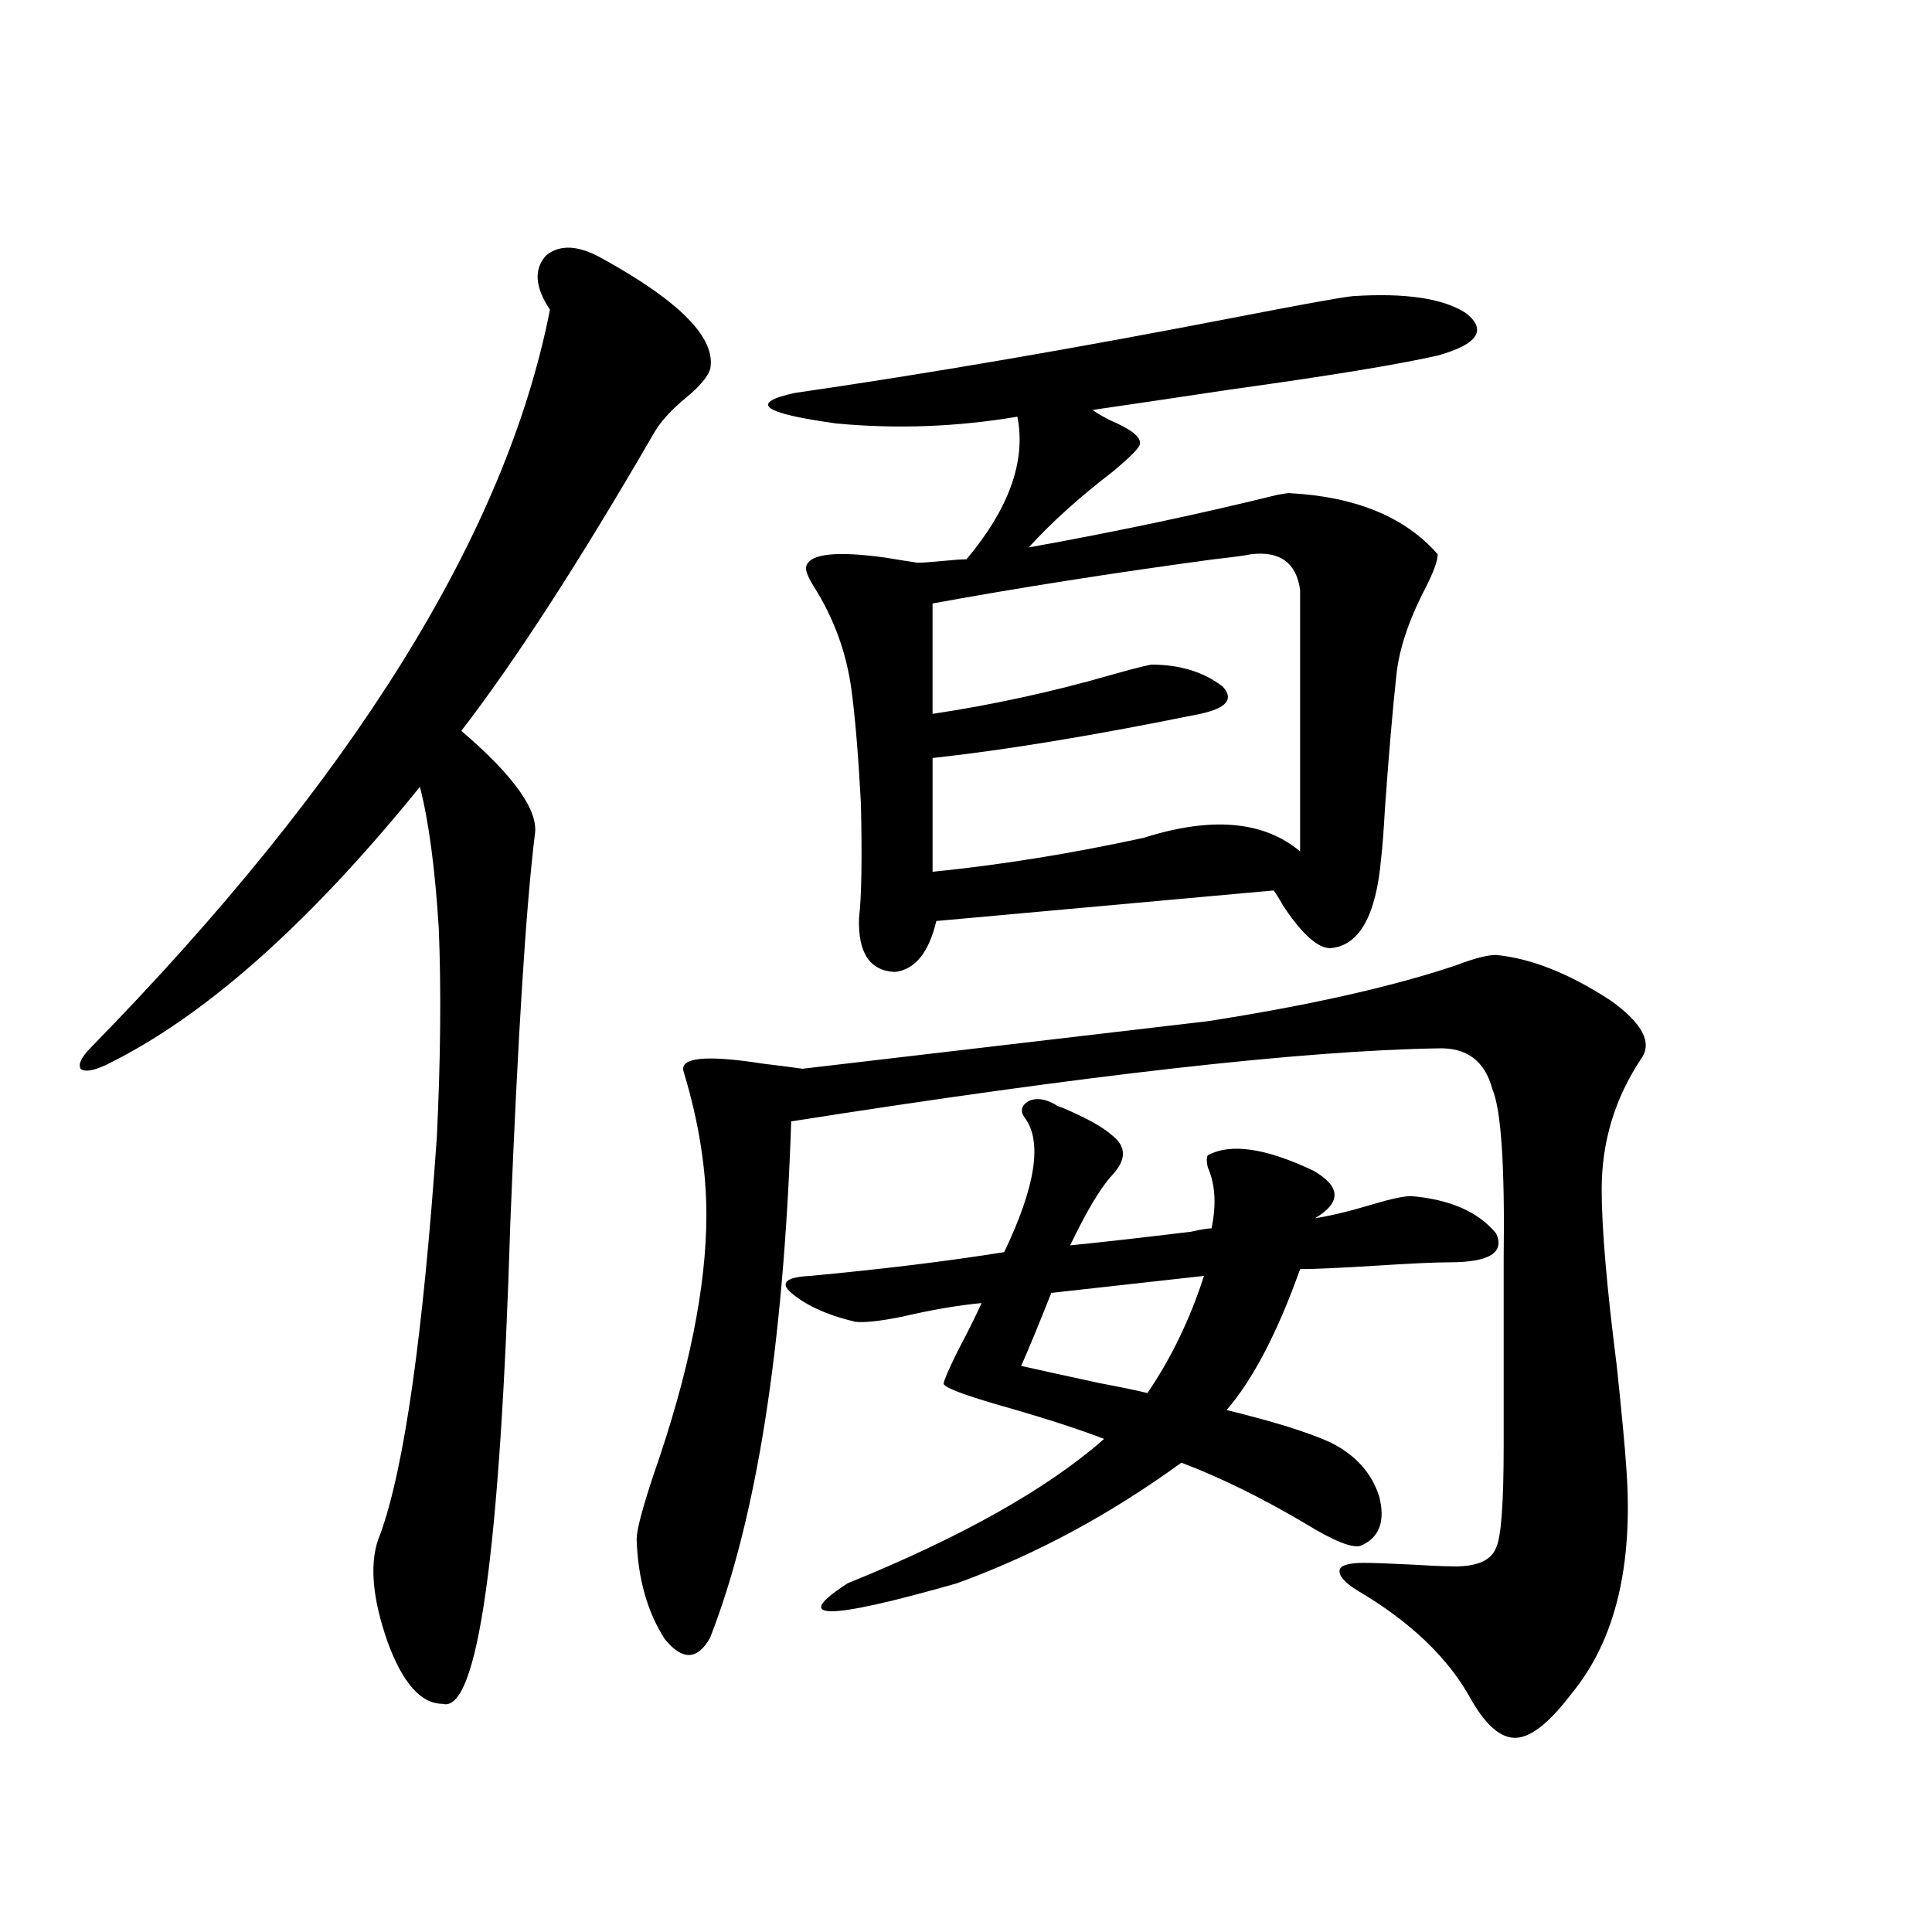
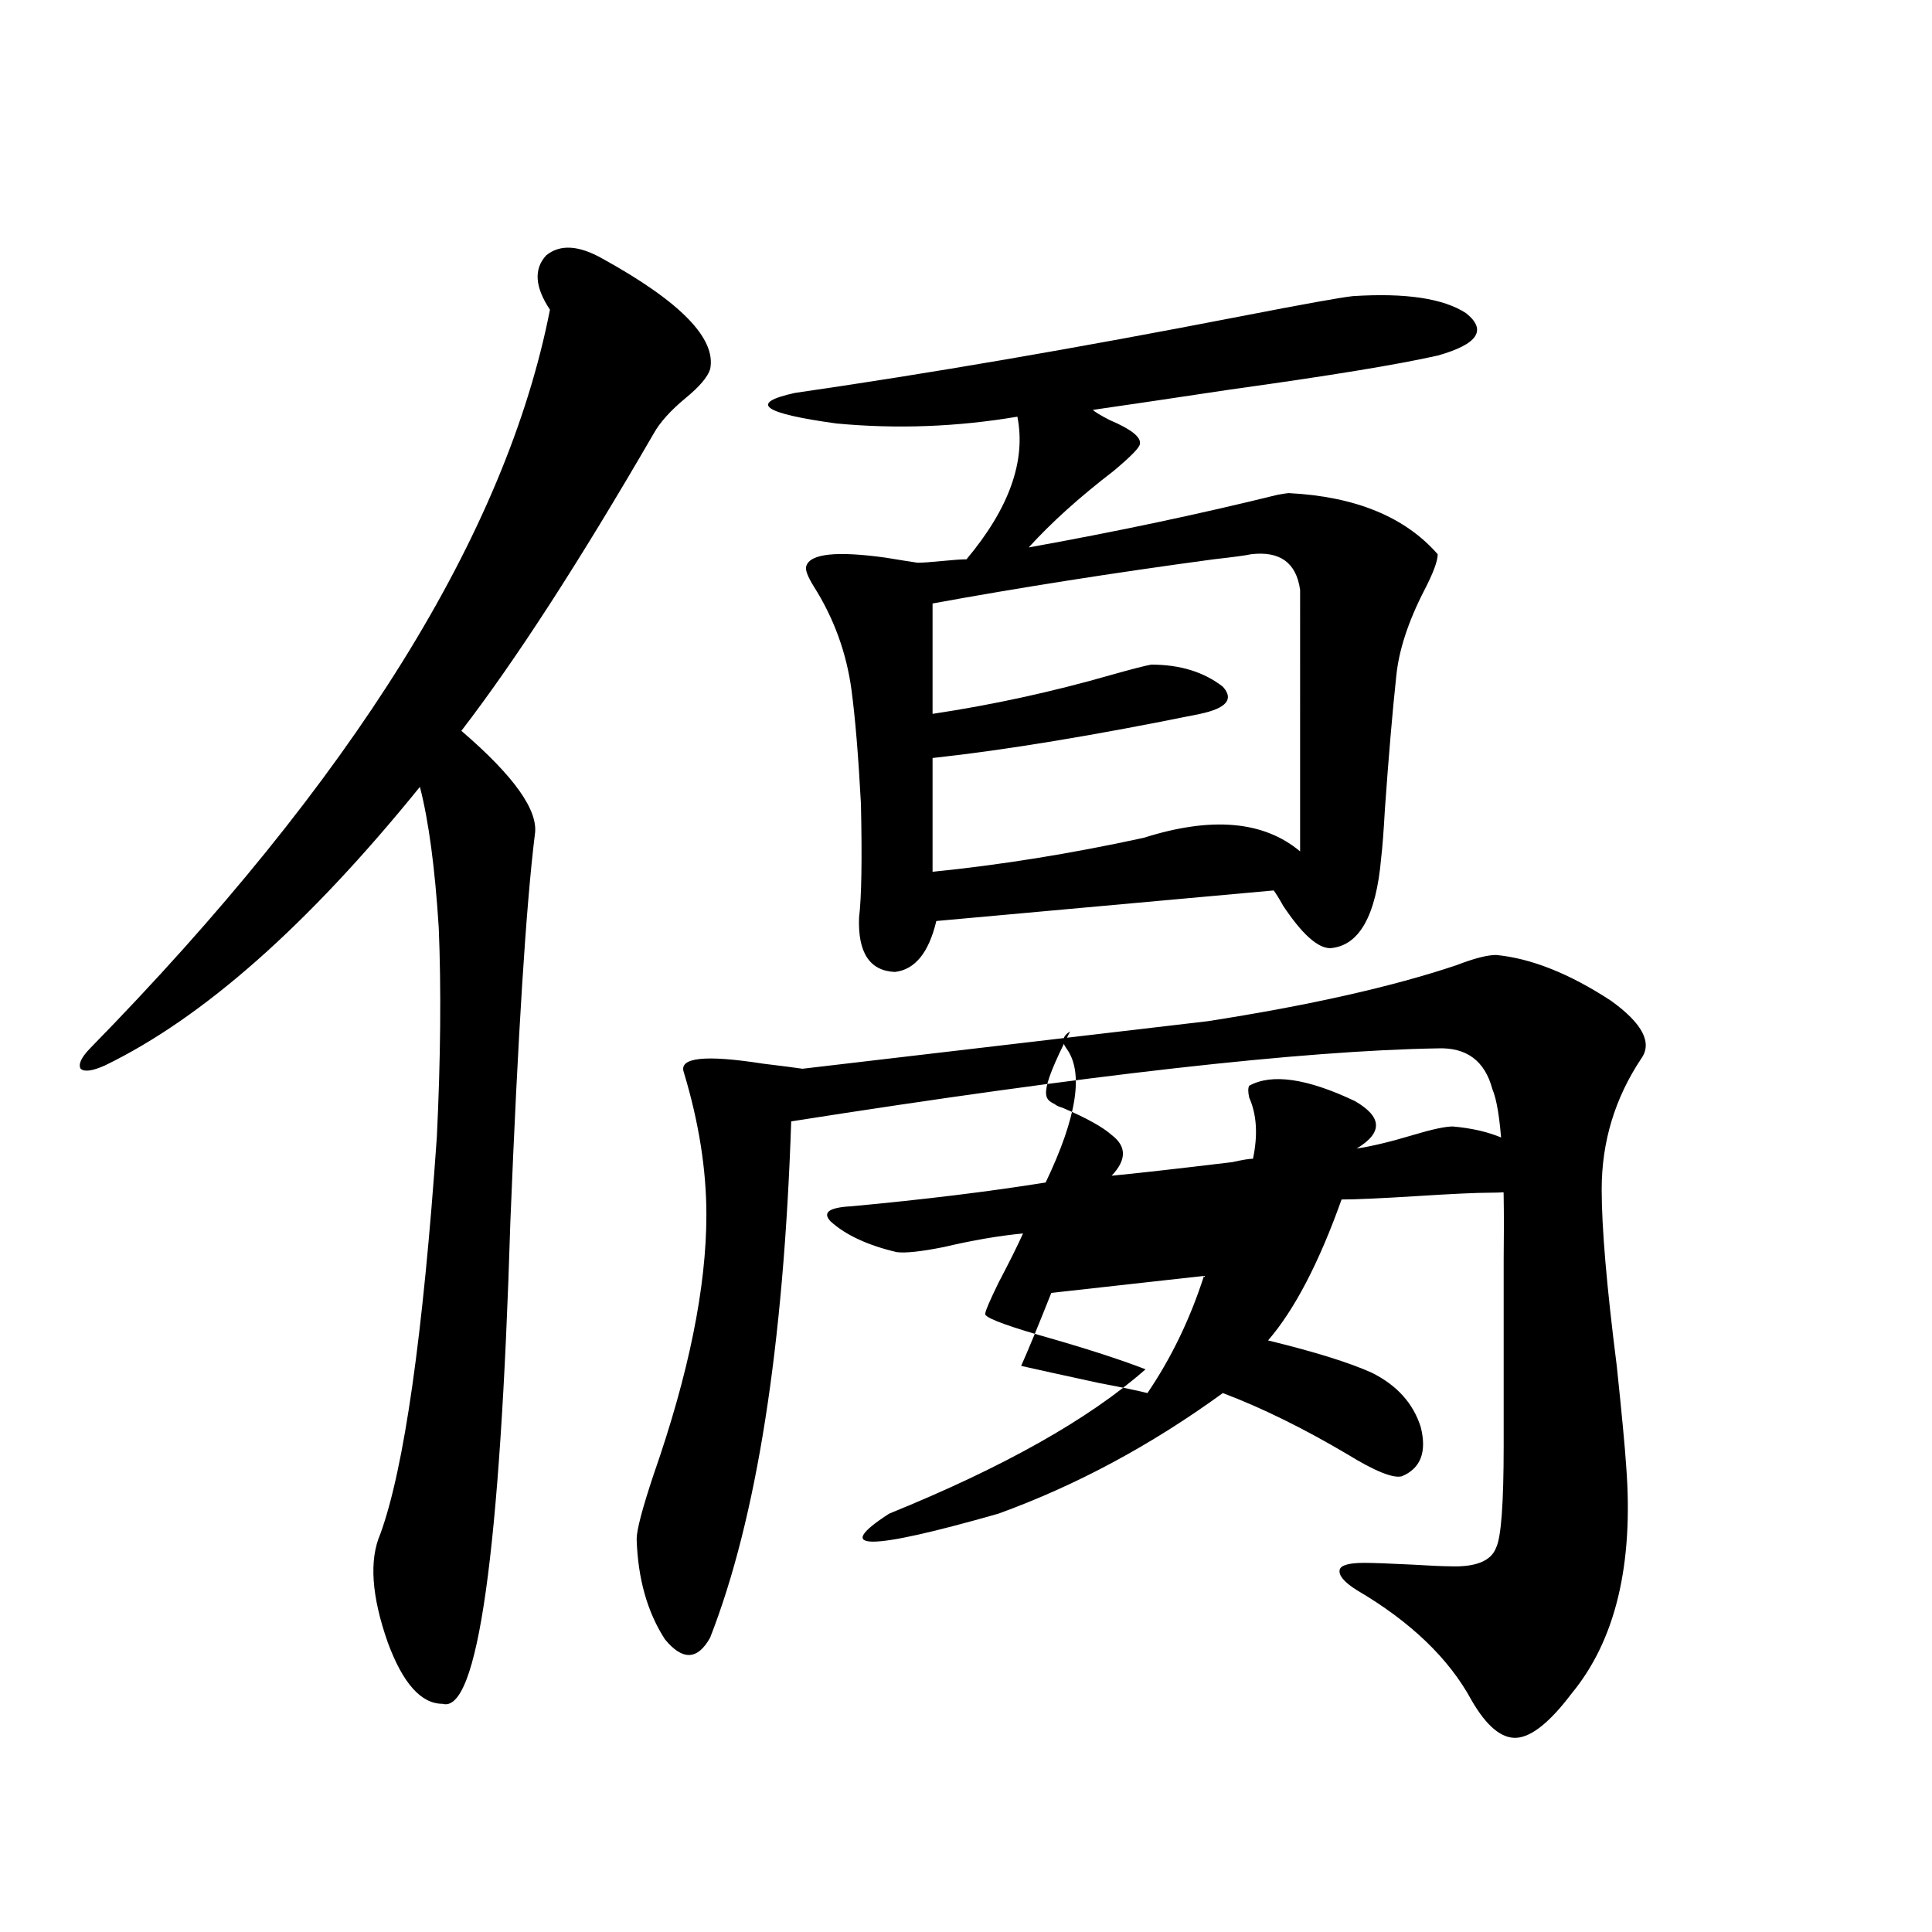
<svg xmlns="http://www.w3.org/2000/svg" version="1.1" id="图层_1" x="0px" y="0px" width="1000px" height="1000px" viewBox="0 0 1000 1000" enable-background="new 0 0 1000 1000" xml:space="preserve">
-   <path d="M311.968,133.941c40.319,22.274,58.855,41.309,55.608,57.129c-1.311,4.105-5.533,9.091-12.683,14.941  c-7.805,6.454-13.338,12.606-16.585,18.457c-38.383,66.22-71.553,117.485-99.51,153.809c27.316,23.442,39.999,41.309,38.048,53.613  c-4.558,36.914-8.78,103.711-12.683,200.391c-5.213,171.688-16.92,254.883-35.121,249.609c-11.066,0-20.487-10.547-28.292-31.641  c-8.46-24.032-9.756-42.765-3.902-56.25c12.348-33.976,22.104-102.53,29.268-205.664c1.951-40.43,2.271-76.465,0.976-108.105  c-1.951-31.05-5.213-55.371-9.756-72.949c-57.895,71.493-112.192,119.531-162.923,144.141c-6.509,2.938-10.731,3.516-12.683,1.758  c-1.311-2.335,0.32-5.851,4.878-10.547c135.927-138.867,215.27-266.309,238.043-382.324c-7.805-11.715-8.46-21.094-1.951-28.125  C289.85,126.333,299.605,126.91,311.968,133.941z M625.131,528.57c52.682-8.198,95.607-17.866,128.777-29.004  c9.101-3.516,15.93-5.273,20.487-5.273c18.201,1.758,38.048,9.668,59.511,23.73c16.25,11.728,21.463,21.685,15.609,29.883  c-13.658,20.517-20.487,43.066-20.487,67.676c0,19.927,2.592,50.399,7.805,91.406c2.592,24.609,4.223,41.899,4.878,51.855  c3.902,50.977-5.533,90.226-28.292,117.773c-11.066,14.64-20.487,22.261-28.292,22.852c-7.805,0.577-15.609-5.864-23.414-19.336  c-11.707-21.685-31.554-40.731-59.511-57.129c-6.509-4.093-9.436-7.608-8.78-10.547c0.641-2.335,4.878-3.516,12.683-3.516  c4.543,0,12.683,0.302,24.39,0.879c9.756,0.591,16.25,0.879,19.512,0.879c13.658,0.591,21.783-2.637,24.39-9.668  c2.592-5.273,3.902-22.852,3.902-52.734v-96.68c0.641-48.038-1.311-77.344-5.854-87.891c-3.902-14.64-13.338-21.671-28.292-21.094  c-70.242,1.181-181.794,13.774-334.626,37.793c-3.902,116.606-17.896,205.664-41.95,267.188  c-6.509,11.714-14.313,12.003-23.414,0.879c-9.115-14.063-13.993-31.339-14.634-51.855c0-4.683,2.927-15.82,8.78-33.398  c18.201-52.144,27.316-96.968,27.316-134.473c0-23.429-3.902-48.038-11.707-73.828c-2.606-7.608,11.052-9.077,40.975-4.395  c9.756,1.181,16.585,2.06,20.487,2.637C455.044,548.497,524.966,540.298,625.131,528.57z M700.251,153.277  c27.316-1.758,46.828,1.181,58.535,8.789c11.052,8.789,6.174,16.122-14.634,21.973c-20.822,4.696-56.584,10.547-107.314,17.578  c-31.219,4.696-54.968,8.212-71.218,10.547c1.296,1.181,4.223,2.938,8.78,5.273c11.052,4.696,16.25,8.789,15.609,12.305  c0,1.758-4.558,6.454-13.658,14.063c-17.561,13.485-32.194,26.669-43.901,39.551c45.518-8.198,88.443-17.276,128.777-27.246  c3.247-0.577,5.198-0.879,5.854-0.879c34.466,1.758,60.151,12.305,77.071,31.641c0,3.516-2.286,9.668-6.829,18.457  c-8.46,16.411-13.338,31.353-14.634,44.824c-1.951,18.169-3.902,41.021-5.854,68.555c-0.655,11.728-1.311,20.215-1.951,25.488  c-2.606,29.883-11.387,45.415-26.341,46.582c-6.509,0-14.634-7.319-24.39-21.973c-1.951-3.516-3.582-6.152-4.878-7.91l-174.63,15.82  c-3.902,16.411-11.066,25.2-21.463,26.367c-13.018-0.577-19.191-9.956-18.536-28.125c1.296-10.547,1.616-30.171,0.976-58.887  c-1.311-24.609-2.927-44.233-4.878-58.887c-2.606-19.336-9.115-37.202-19.512-53.613c-3.262-5.273-4.558-8.789-3.902-10.547  c1.951-6.44,15.609-7.91,40.975-4.395c7.149,1.181,12.683,2.06,16.585,2.637c2.592,0,6.829-0.288,12.683-0.879  c5.854-0.577,10.076-0.879,12.683-0.879c22.104-26.367,30.884-50.977,26.341-73.828c-31.219,5.273-62.438,6.454-93.656,3.516  c-38.383-5.273-45.532-10.547-21.463-15.82c68.932-9.957,145.683-23.141,230.238-39.551  C674.886,157.383,694.397,153.867,700.251,153.277z M546.108,571.637c0.641,0.591,1.951,1.181,3.902,1.758  c12.348,5.273,20.808,9.97,25.365,14.063c7.805,5.864,7.805,12.896,0,21.094c-5.854,6.454-13.018,18.457-21.463,36.035  c12.348-1.167,33.17-3.516,62.438-7.031c5.198-1.167,8.78-1.758,10.731-1.758c2.592-12.305,1.951-22.852-1.951-31.641  c-0.655-2.925-0.655-4.972,0-6.152c11.707-6.44,29.908-3.804,54.633,7.91c14.299,8.212,14.634,16.411,0.976,24.609  c7.805-1.167,17.561-3.516,29.268-7.031c9.756-2.925,16.585-4.395,20.487-4.395c20.152,1.758,34.786,8.212,43.901,19.336  c4.543,9.97-3.582,14.941-24.39,14.941c-7.164,0-19.847,0.591-38.048,1.758c-18.871,1.181-31.874,1.758-39.023,1.758  c-11.707,32.821-24.39,57.129-38.048,72.949c24.055,5.864,41.95,11.426,53.657,16.699c13.003,6.454,21.463,15.82,25.365,28.125  c3.247,12.896,0,21.396-9.756,25.488c-4.558,1.181-13.993-2.637-28.292-11.426c-22.773-13.472-44.236-24.019-64.389-31.641  c-37.072,26.958-75.775,47.763-116.095,62.402c-67.65,19.336-86.507,19.336-56.584,0c59.176-24.019,103.412-48.917,132.68-74.707  c-13.658-5.273-31.874-11.124-54.633-17.578c-20.167-5.851-29.603-9.668-28.292-11.426c0-1.167,2.271-6.44,6.829-15.82  c5.854-11.124,10.076-19.624,12.683-25.488c-12.362,1.181-26.021,3.516-40.975,7.031c-11.707,2.349-19.847,3.228-24.39,2.637  c-14.969-3.516-26.341-8.789-34.146-15.82c-4.558-4.683-0.976-7.319,10.731-7.91c37.713-3.516,71.218-7.608,100.485-12.305  c16.25-33.976,19.832-57.129,10.731-69.434c-2.606-3.516-1.951-6.44,1.951-8.789C536.353,568.121,540.896,568.712,546.108,571.637z   M672.935,305.328c-1.951-14.063-10.411-20.215-25.365-18.457c-2.606,0.591-9.115,1.47-19.512,2.637  c-52.041,7.031-100.485,14.653-145.362,22.852v57.129c31.219-4.683,62.103-11.426,92.681-20.215  c10.396-2.925,17.226-4.683,20.487-5.273c14.954,0,27.316,3.817,37.072,11.426c5.854,6.454,1.951,11.138-11.707,14.063  c-54.633,11.138-100.82,18.759-138.533,22.852v58.887c35.121-3.516,71.538-9.366,109.266-17.578  c35.121-11.124,62.103-8.789,80.974,7.031V305.328z M623.18,660.406l-79.022,8.789c-6.509,16.411-11.707,29.004-15.609,37.793  c7.805,1.758,21.128,4.696,39.999,8.789c12.348,2.349,20.808,4.106,25.365,5.273C606.26,702.896,616.016,682.681,623.18,660.406z" />
+   <path d="M311.968,133.941c40.319,22.274,58.855,41.309,55.608,57.129c-1.311,4.105-5.533,9.091-12.683,14.941  c-7.805,6.454-13.338,12.606-16.585,18.457c-38.383,66.22-71.553,117.485-99.51,153.809c27.316,23.442,39.999,41.309,38.048,53.613  c-4.558,36.914-8.78,103.711-12.683,200.391c-5.213,171.688-16.92,254.883-35.121,249.609c-11.066,0-20.487-10.547-28.292-31.641  c-8.46-24.032-9.756-42.765-3.902-56.25c12.348-33.976,22.104-102.53,29.268-205.664c1.951-40.43,2.271-76.465,0.976-108.105  c-1.951-31.05-5.213-55.371-9.756-72.949c-57.895,71.493-112.192,119.531-162.923,144.141c-6.509,2.938-10.731,3.516-12.683,1.758  c-1.311-2.335,0.32-5.851,4.878-10.547c135.927-138.867,215.27-266.309,238.043-382.324c-7.805-11.715-8.46-21.094-1.951-28.125  C289.85,126.333,299.605,126.91,311.968,133.941z M625.131,528.57c52.682-8.198,95.607-17.866,128.777-29.004  c9.101-3.516,15.93-5.273,20.487-5.273c18.201,1.758,38.048,9.668,59.511,23.73c16.25,11.728,21.463,21.685,15.609,29.883  c-13.658,20.517-20.487,43.066-20.487,67.676c0,19.927,2.592,50.399,7.805,91.406c2.592,24.609,4.223,41.899,4.878,51.855  c3.902,50.977-5.533,90.226-28.292,117.773c-11.066,14.64-20.487,22.261-28.292,22.852c-7.805,0.577-15.609-5.864-23.414-19.336  c-11.707-21.685-31.554-40.731-59.511-57.129c-6.509-4.093-9.436-7.608-8.78-10.547c0.641-2.335,4.878-3.516,12.683-3.516  c4.543,0,12.683,0.302,24.39,0.879c9.756,0.591,16.25,0.879,19.512,0.879c13.658,0.591,21.783-2.637,24.39-9.668  c2.592-5.273,3.902-22.852,3.902-52.734v-96.68c0.641-48.038-1.311-77.344-5.854-87.891c-3.902-14.64-13.338-21.671-28.292-21.094  c-70.242,1.181-181.794,13.774-334.626,37.793c-3.902,116.606-17.896,205.664-41.95,267.188  c-6.509,11.714-14.313,12.003-23.414,0.879c-9.115-14.063-13.993-31.339-14.634-51.855c0-4.683,2.927-15.82,8.78-33.398  c18.201-52.144,27.316-96.968,27.316-134.473c0-23.429-3.902-48.038-11.707-73.828c-2.606-7.608,11.052-9.077,40.975-4.395  c9.756,1.181,16.585,2.06,20.487,2.637C455.044,548.497,524.966,540.298,625.131,528.57z M700.251,153.277  c27.316-1.758,46.828,1.181,58.535,8.789c11.052,8.789,6.174,16.122-14.634,21.973c-20.822,4.696-56.584,10.547-107.314,17.578  c-31.219,4.696-54.968,8.212-71.218,10.547c1.296,1.181,4.223,2.938,8.78,5.273c11.052,4.696,16.25,8.789,15.609,12.305  c0,1.758-4.558,6.454-13.658,14.063c-17.561,13.485-32.194,26.669-43.901,39.551c45.518-8.198,88.443-17.276,128.777-27.246  c3.247-0.577,5.198-0.879,5.854-0.879c34.466,1.758,60.151,12.305,77.071,31.641c0,3.516-2.286,9.668-6.829,18.457  c-8.46,16.411-13.338,31.353-14.634,44.824c-1.951,18.169-3.902,41.021-5.854,68.555c-0.655,11.728-1.311,20.215-1.951,25.488  c-2.606,29.883-11.387,45.415-26.341,46.582c-6.509,0-14.634-7.319-24.39-21.973c-1.951-3.516-3.582-6.152-4.878-7.91l-174.63,15.82  c-3.902,16.411-11.066,25.2-21.463,26.367c-13.018-0.577-19.191-9.956-18.536-28.125c1.296-10.547,1.616-30.171,0.976-58.887  c-1.311-24.609-2.927-44.233-4.878-58.887c-2.606-19.336-9.115-37.202-19.512-53.613c-3.262-5.273-4.558-8.789-3.902-10.547  c1.951-6.44,15.609-7.91,40.975-4.395c7.149,1.181,12.683,2.06,16.585,2.637c2.592,0,6.829-0.288,12.683-0.879  c5.854-0.577,10.076-0.879,12.683-0.879c22.104-26.367,30.884-50.977,26.341-73.828c-31.219,5.273-62.438,6.454-93.656,3.516  c-38.383-5.273-45.532-10.547-21.463-15.82c68.932-9.957,145.683-23.141,230.238-39.551  C674.886,157.383,694.397,153.867,700.251,153.277z M546.108,571.637c0.641,0.591,1.951,1.181,3.902,1.758  c12.348,5.273,20.808,9.97,25.365,14.063c7.805,5.864,7.805,12.896,0,21.094c12.348-1.167,33.17-3.516,62.438-7.031c5.198-1.167,8.78-1.758,10.731-1.758c2.592-12.305,1.951-22.852-1.951-31.641  c-0.655-2.925-0.655-4.972,0-6.152c11.707-6.44,29.908-3.804,54.633,7.91c14.299,8.212,14.634,16.411,0.976,24.609  c7.805-1.167,17.561-3.516,29.268-7.031c9.756-2.925,16.585-4.395,20.487-4.395c20.152,1.758,34.786,8.212,43.901,19.336  c4.543,9.97-3.582,14.941-24.39,14.941c-7.164,0-19.847,0.591-38.048,1.758c-18.871,1.181-31.874,1.758-39.023,1.758  c-11.707,32.821-24.39,57.129-38.048,72.949c24.055,5.864,41.95,11.426,53.657,16.699c13.003,6.454,21.463,15.82,25.365,28.125  c3.247,12.896,0,21.396-9.756,25.488c-4.558,1.181-13.993-2.637-28.292-11.426c-22.773-13.472-44.236-24.019-64.389-31.641  c-37.072,26.958-75.775,47.763-116.095,62.402c-67.65,19.336-86.507,19.336-56.584,0c59.176-24.019,103.412-48.917,132.68-74.707  c-13.658-5.273-31.874-11.124-54.633-17.578c-20.167-5.851-29.603-9.668-28.292-11.426c0-1.167,2.271-6.44,6.829-15.82  c5.854-11.124,10.076-19.624,12.683-25.488c-12.362,1.181-26.021,3.516-40.975,7.031c-11.707,2.349-19.847,3.228-24.39,2.637  c-14.969-3.516-26.341-8.789-34.146-15.82c-4.558-4.683-0.976-7.319,10.731-7.91c37.713-3.516,71.218-7.608,100.485-12.305  c16.25-33.976,19.832-57.129,10.731-69.434c-2.606-3.516-1.951-6.44,1.951-8.789C536.353,568.121,540.896,568.712,546.108,571.637z   M672.935,305.328c-1.951-14.063-10.411-20.215-25.365-18.457c-2.606,0.591-9.115,1.47-19.512,2.637  c-52.041,7.031-100.485,14.653-145.362,22.852v57.129c31.219-4.683,62.103-11.426,92.681-20.215  c10.396-2.925,17.226-4.683,20.487-5.273c14.954,0,27.316,3.817,37.072,11.426c5.854,6.454,1.951,11.138-11.707,14.063  c-54.633,11.138-100.82,18.759-138.533,22.852v58.887c35.121-3.516,71.538-9.366,109.266-17.578  c35.121-11.124,62.103-8.789,80.974,7.031V305.328z M623.18,660.406l-79.022,8.789c-6.509,16.411-11.707,29.004-15.609,37.793  c7.805,1.758,21.128,4.696,39.999,8.789c12.348,2.349,20.808,4.106,25.365,5.273C606.26,702.896,616.016,682.681,623.18,660.406z" />
</svg>